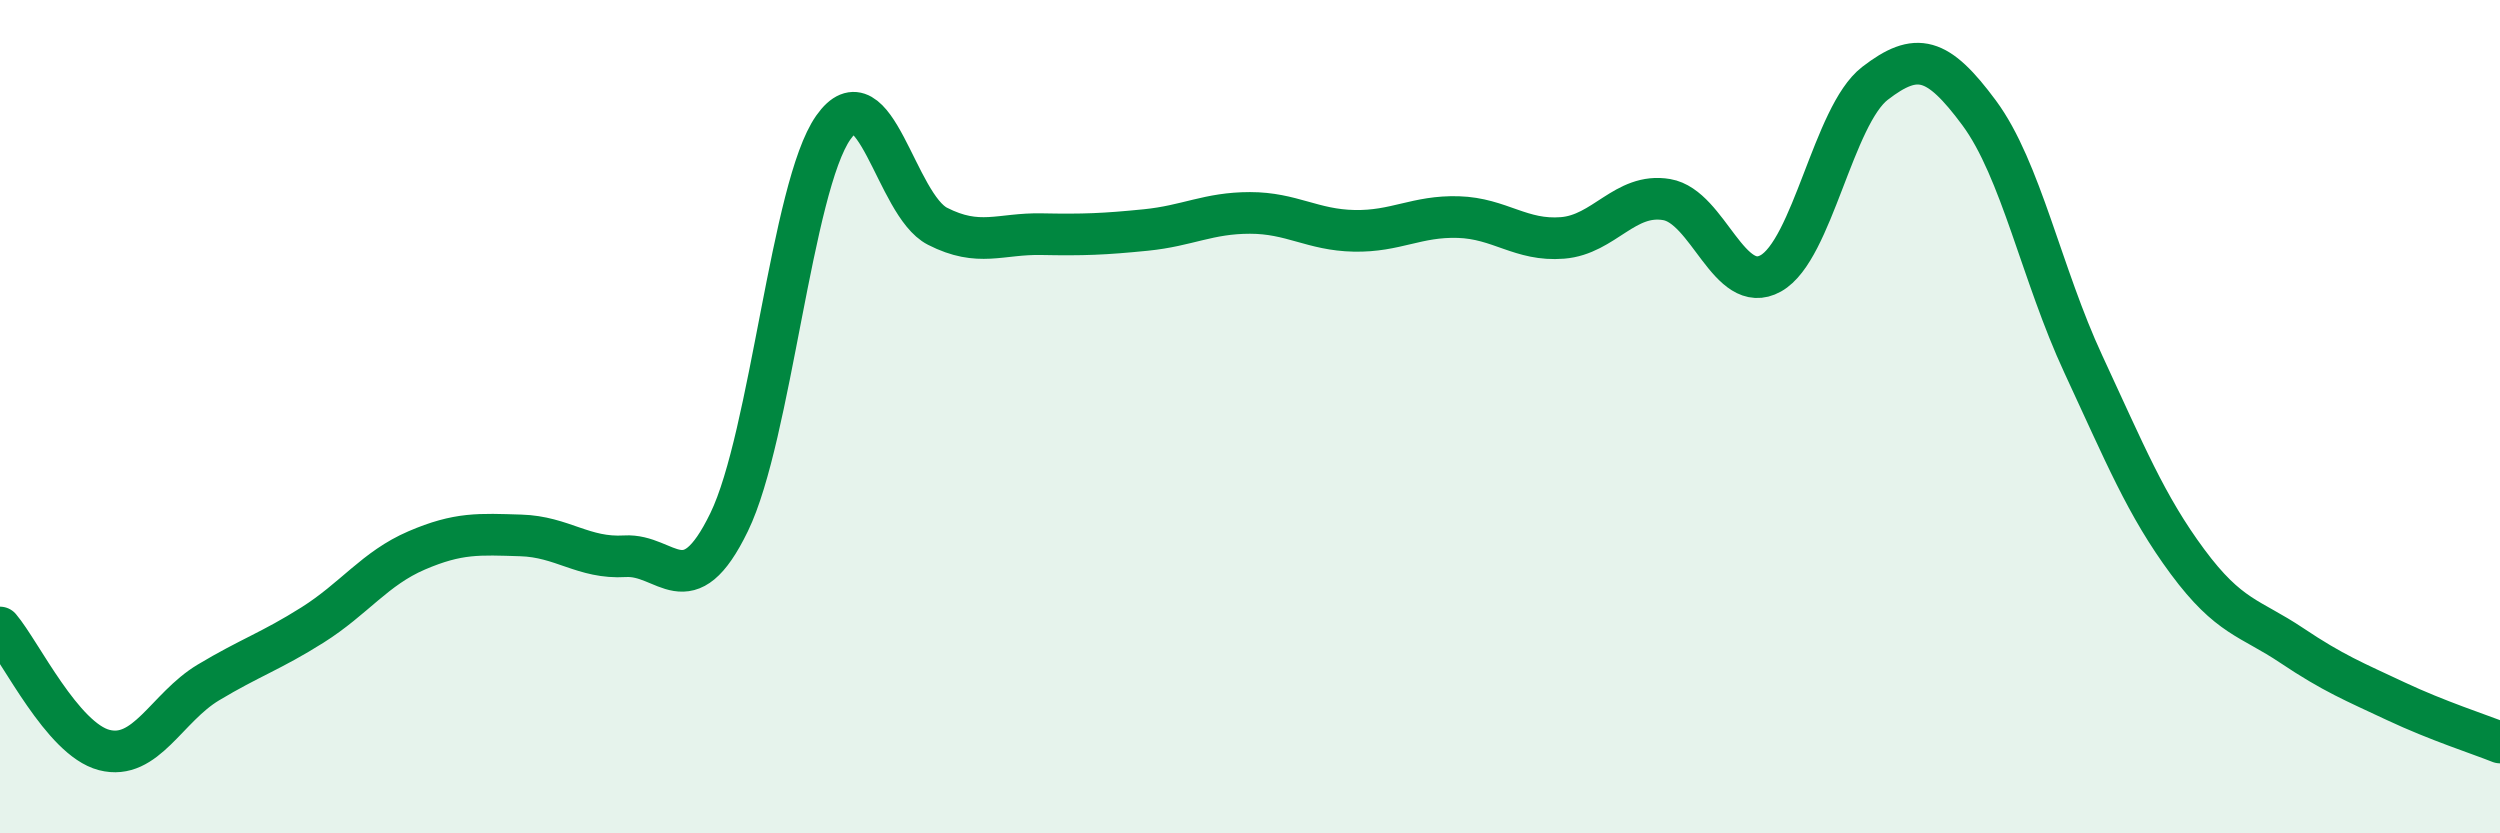
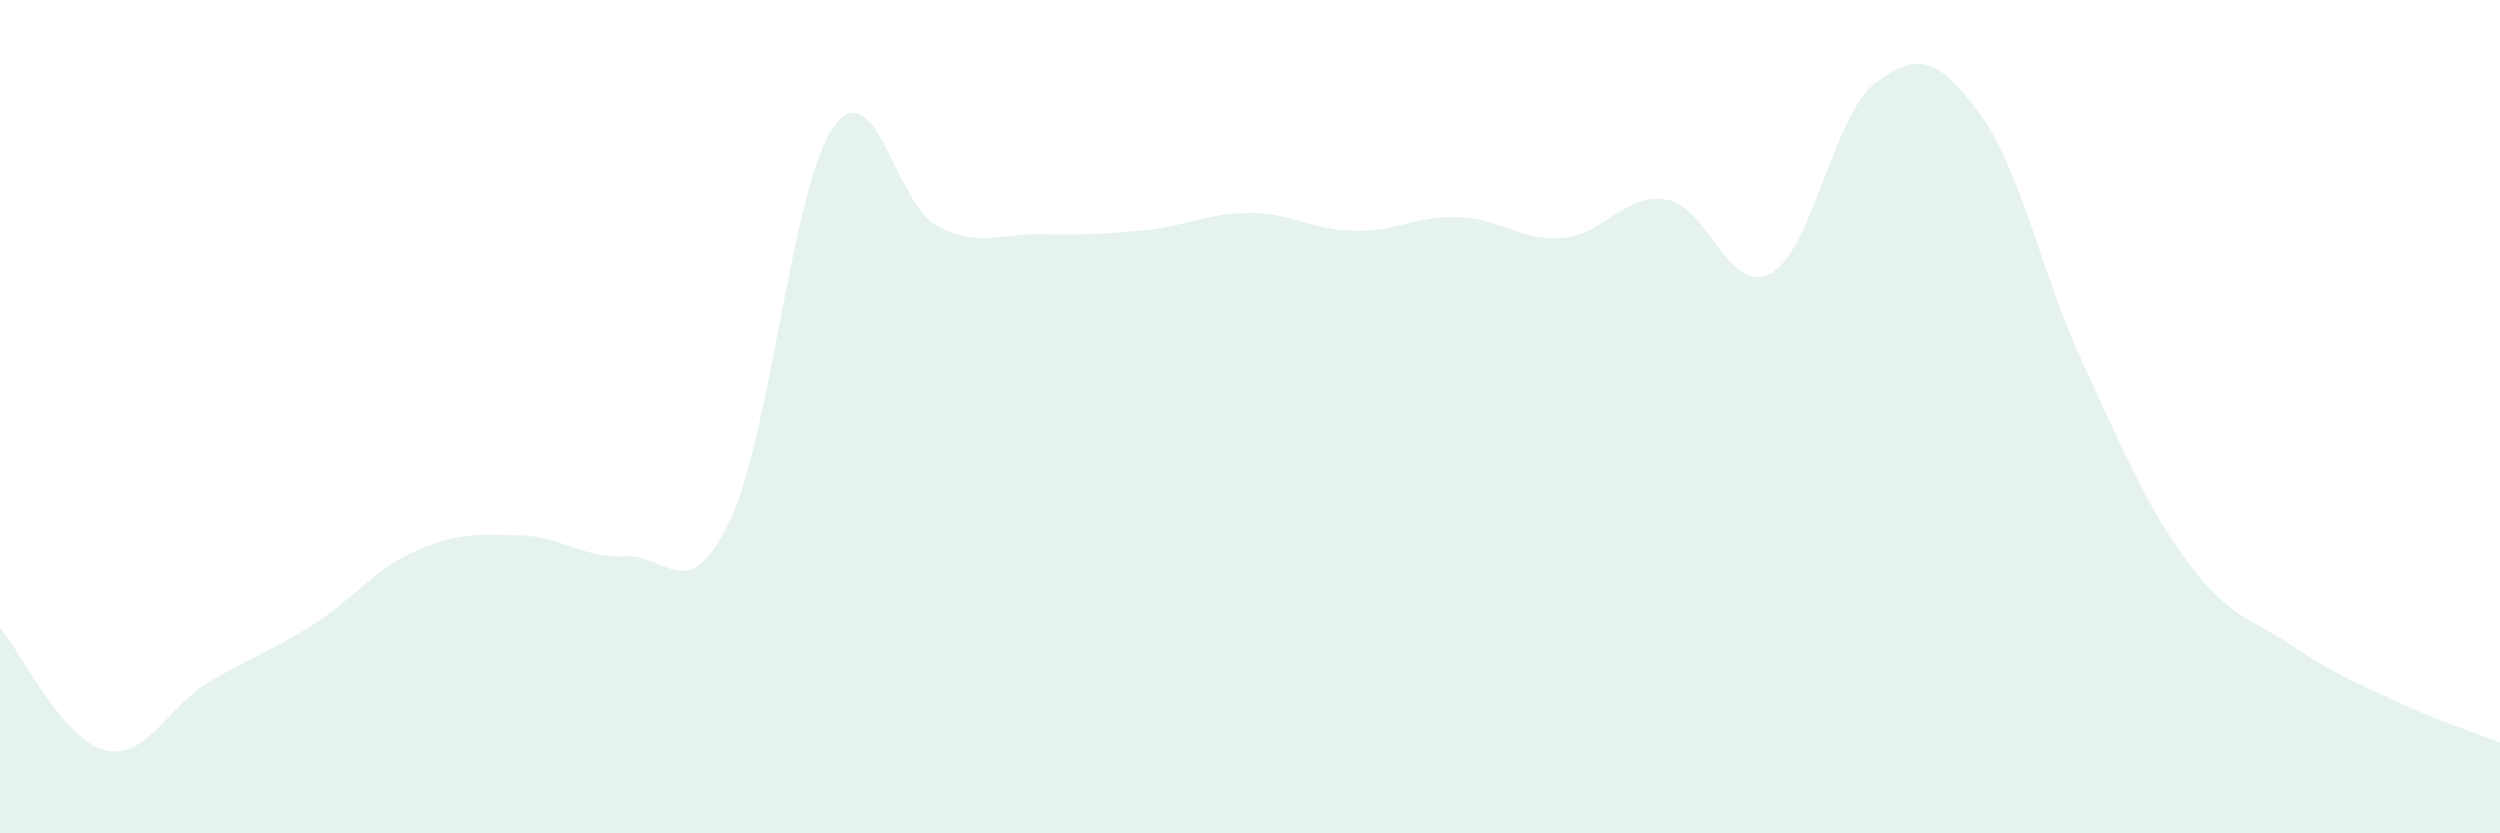
<svg xmlns="http://www.w3.org/2000/svg" width="60" height="20" viewBox="0 0 60 20">
  <path d="M 0,15.06 C 0.5,15.65 1.5,17.74 2.5,18 C 3.5,18.26 4,16.98 5,16.38 C 6,15.78 6.5,15.63 7.5,15 C 8.5,14.37 9,13.64 10,13.21 C 11,12.78 11.5,12.82 12.5,12.85 C 13.5,12.88 14,13.41 15,13.35 C 16,13.29 16.5,14.59 17.5,12.53 C 18.5,10.47 19,4.48 20,3.06 C 21,1.64 21.5,4.92 22.5,5.43 C 23.5,5.94 24,5.6 25,5.62 C 26,5.64 26.5,5.62 27.5,5.52 C 28.5,5.42 29,5.11 30,5.11 C 31,5.11 31.5,5.52 32.5,5.54 C 33.5,5.56 34,5.18 35,5.21 C 36,5.24 36.5,5.79 37.5,5.71 C 38.5,5.63 39,4.62 40,4.79 C 41,4.96 41.5,7.12 42.5,6.56 C 43.5,6 44,2.77 45,2 C 46,1.23 46.5,1.36 47.5,2.71 C 48.5,4.06 49,6.59 50,8.74 C 51,10.89 51.5,12.13 52.5,13.48 C 53.5,14.83 54,14.82 55,15.49 C 56,16.16 56.5,16.36 57.5,16.83 C 58.5,17.3 59.5,17.62 60,17.82L60 20L0 20Z" fill="#008740" opacity="0.1" stroke-linecap="round" stroke-linejoin="round" />
-   <path d="M 0,15.06 C 0.5,15.65 1.5,17.74 2.5,18 C 3.5,18.26 4,16.98 5,16.38 C 6,15.78 6.5,15.63 7.5,15 C 8.5,14.37 9,13.64 10,13.21 C 11,12.78 11.5,12.82 12.5,12.85 C 13.5,12.88 14,13.41 15,13.35 C 16,13.29 16.5,14.59 17.5,12.53 C 18.5,10.47 19,4.48 20,3.06 C 21,1.64 21.5,4.92 22.5,5.43 C 23.5,5.94 24,5.6 25,5.62 C 26,5.64 26.5,5.62 27.5,5.52 C 28.5,5.42 29,5.11 30,5.11 C 31,5.11 31.5,5.52 32.5,5.54 C 33.5,5.56 34,5.18 35,5.21 C 36,5.24 36.5,5.79 37.5,5.71 C 38.5,5.63 39,4.62 40,4.79 C 41,4.96 41.5,7.12 42.5,6.56 C 43.5,6 44,2.77 45,2 C 46,1.23 46.5,1.36 47.5,2.71 C 48.5,4.06 49,6.59 50,8.74 C 51,10.89 51.5,12.13 52.5,13.48 C 53.5,14.83 54,14.82 55,15.49 C 56,16.16 56.5,16.36 57.5,16.83 C 58.5,17.3 59.5,17.62 60,17.82" stroke="#008740" stroke-width="1" fill="none" stroke-linecap="round" stroke-linejoin="round" />
</svg>